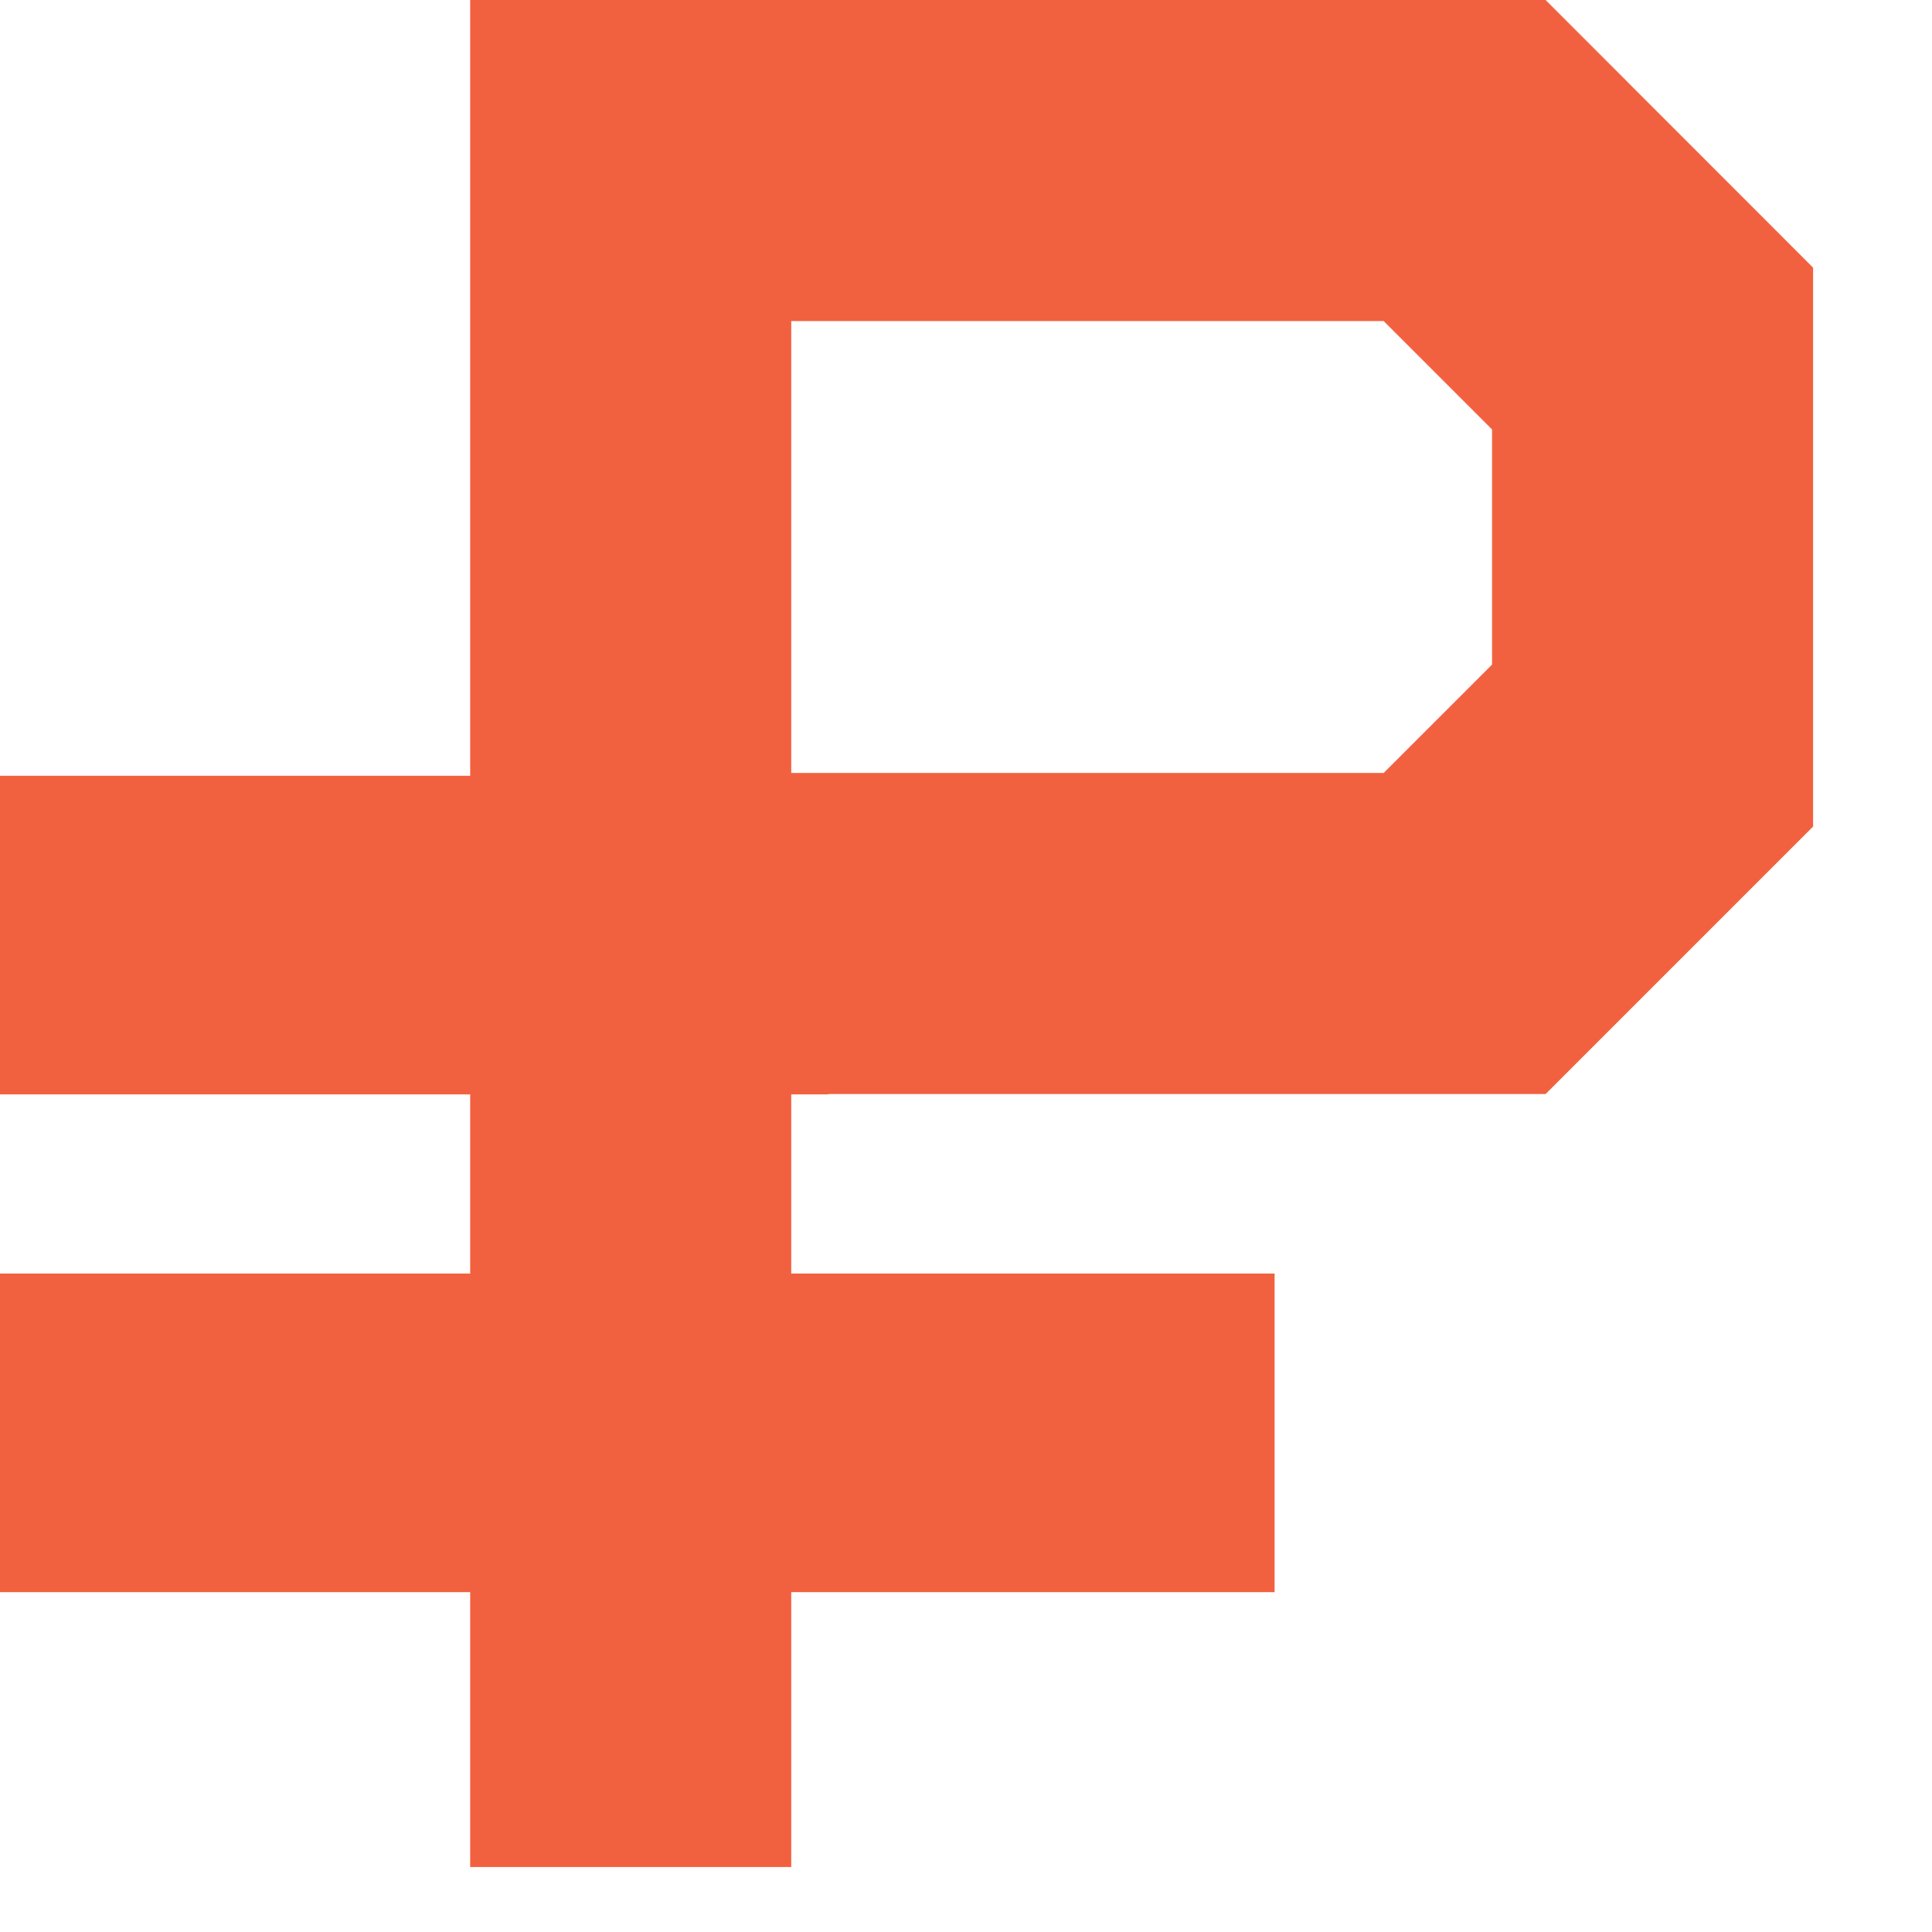
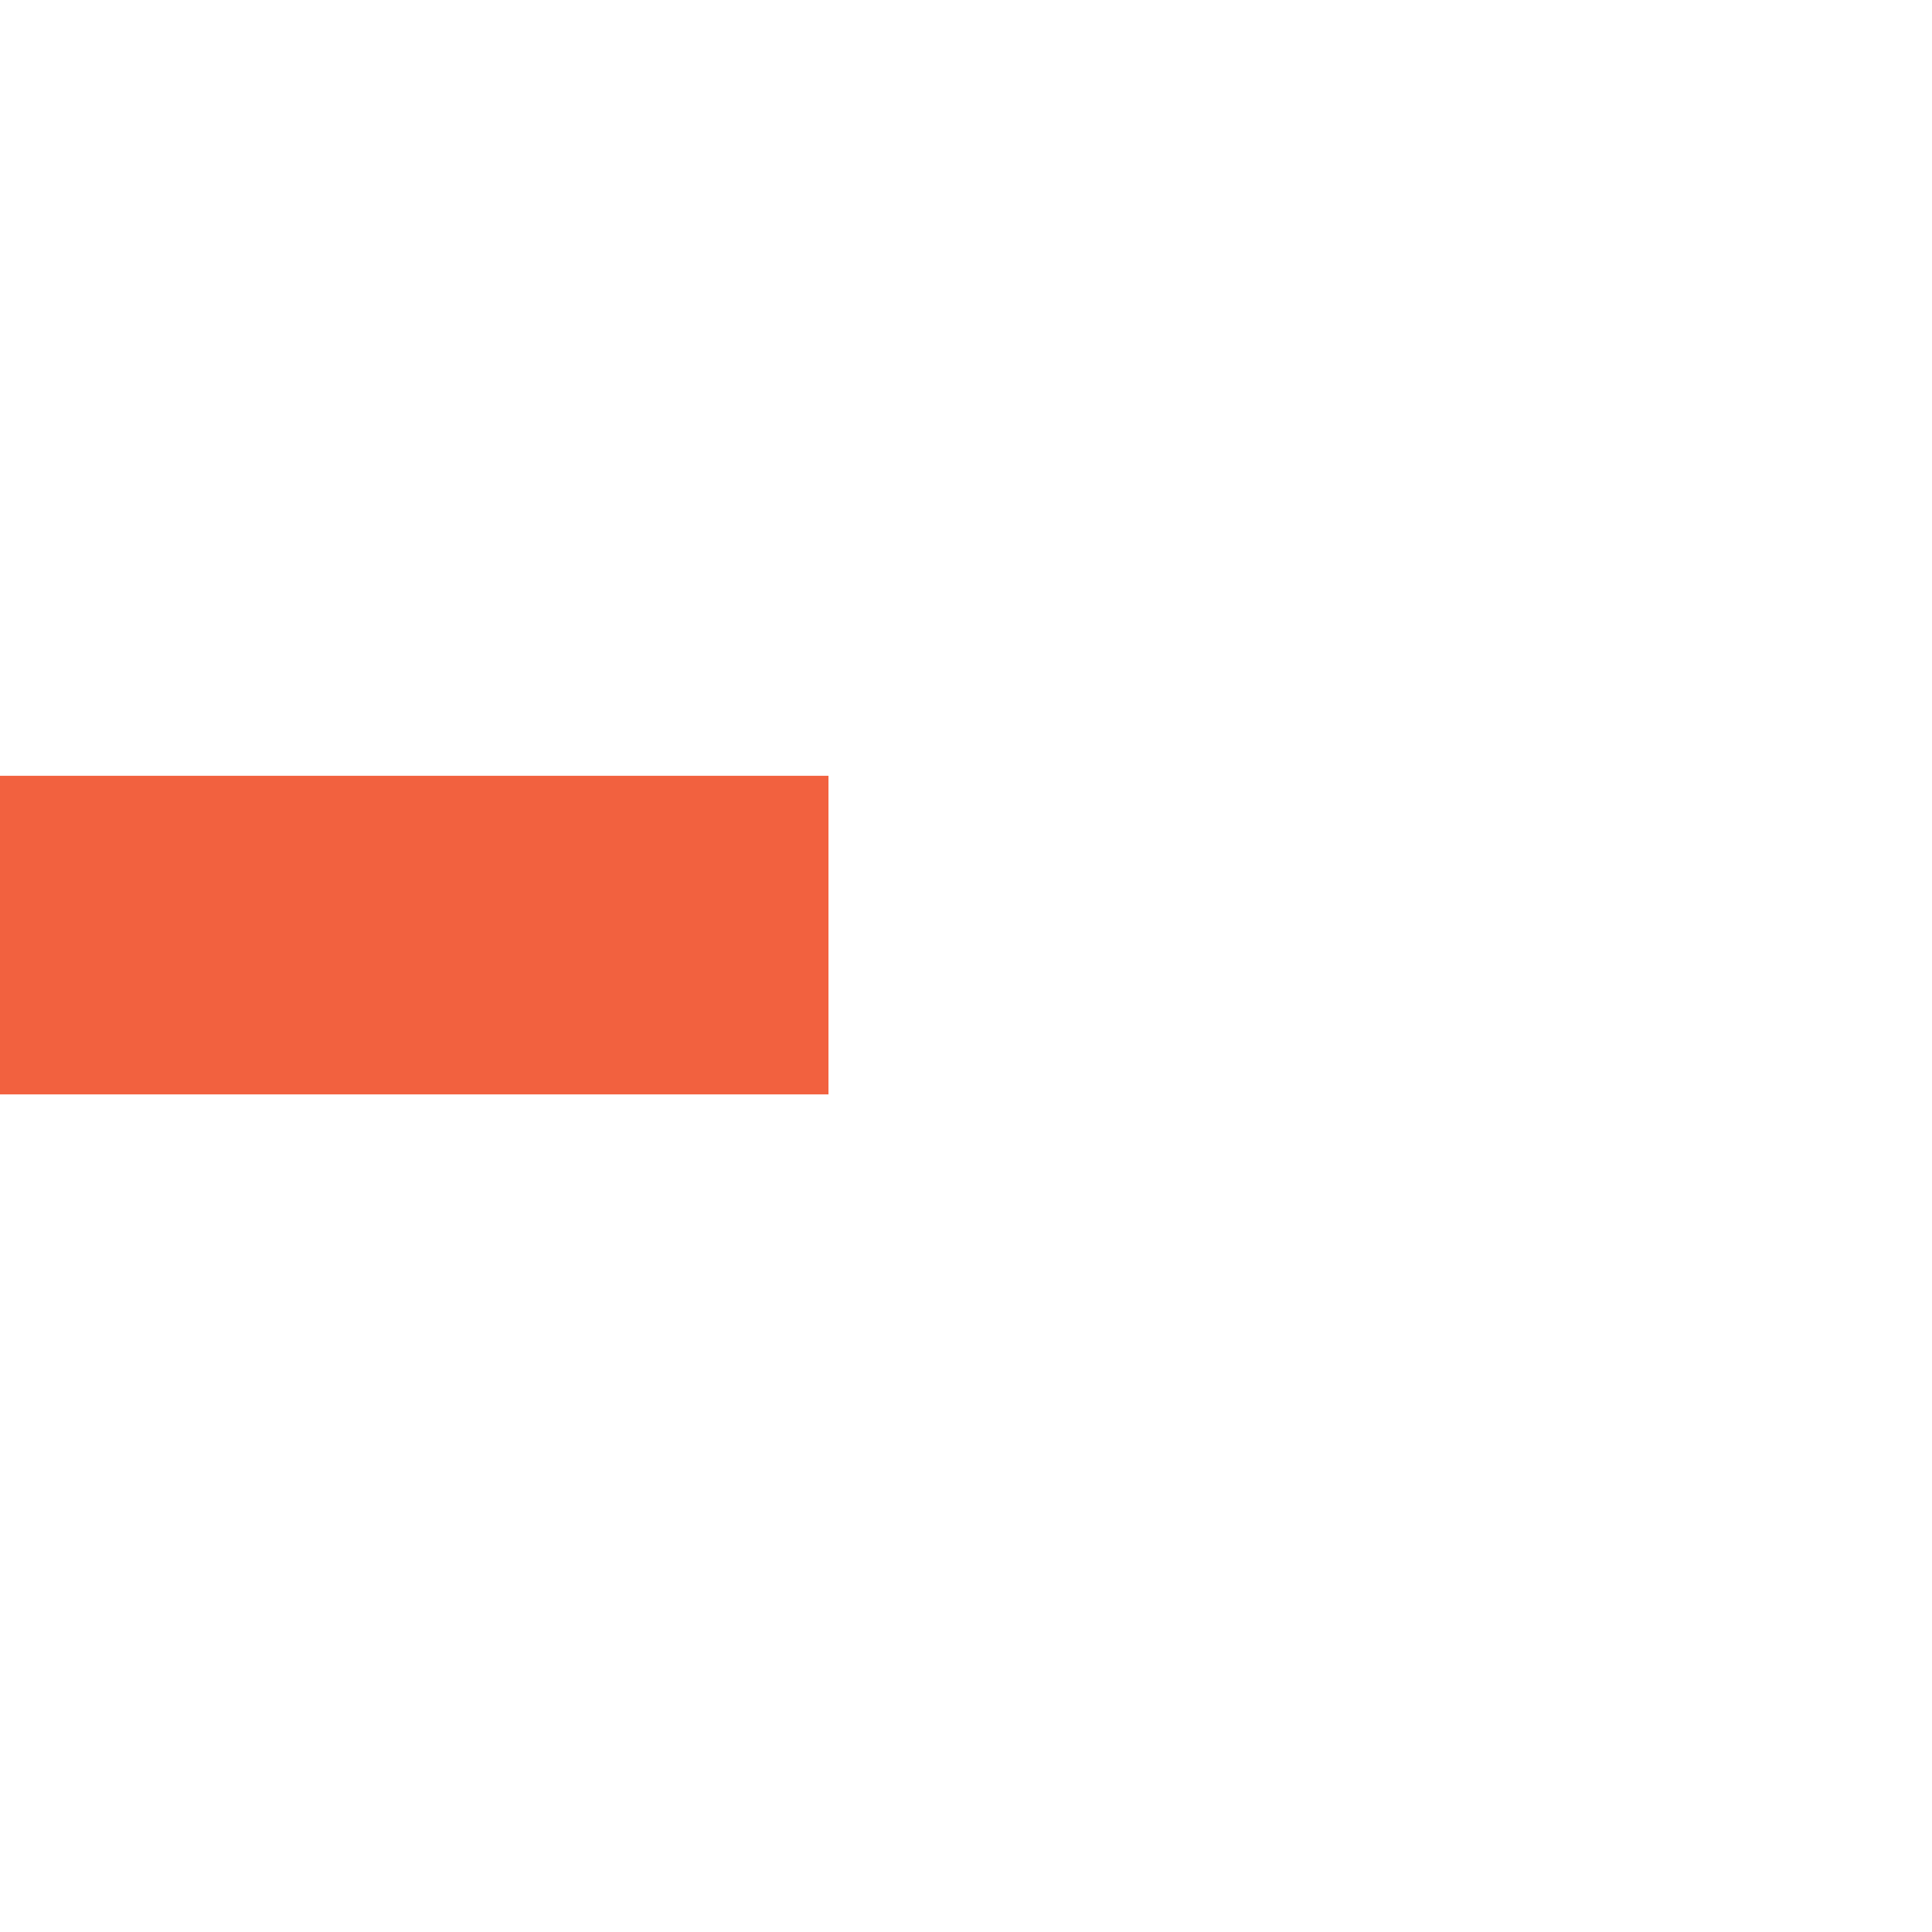
<svg xmlns="http://www.w3.org/2000/svg" width="11" height="11" viewBox="0 0 11 11" fill="none">
-   <path d="M2.677 10.63H4.505V6.229H8.8L10.323 4.706V1.524L8.8 0H2.677V10.63ZM4.505 1.828H7.878L8.495 2.445V3.784L7.878 4.401H4.505V1.828Z" fill="#F2613F" />
  <path d="M0 4.417H4.717V6.231H0V4.417Z" fill="#F2613F" />
-   <path d="M0 7.251H7.257V9.065H0V7.251Z" fill="#F2613F" />
</svg>